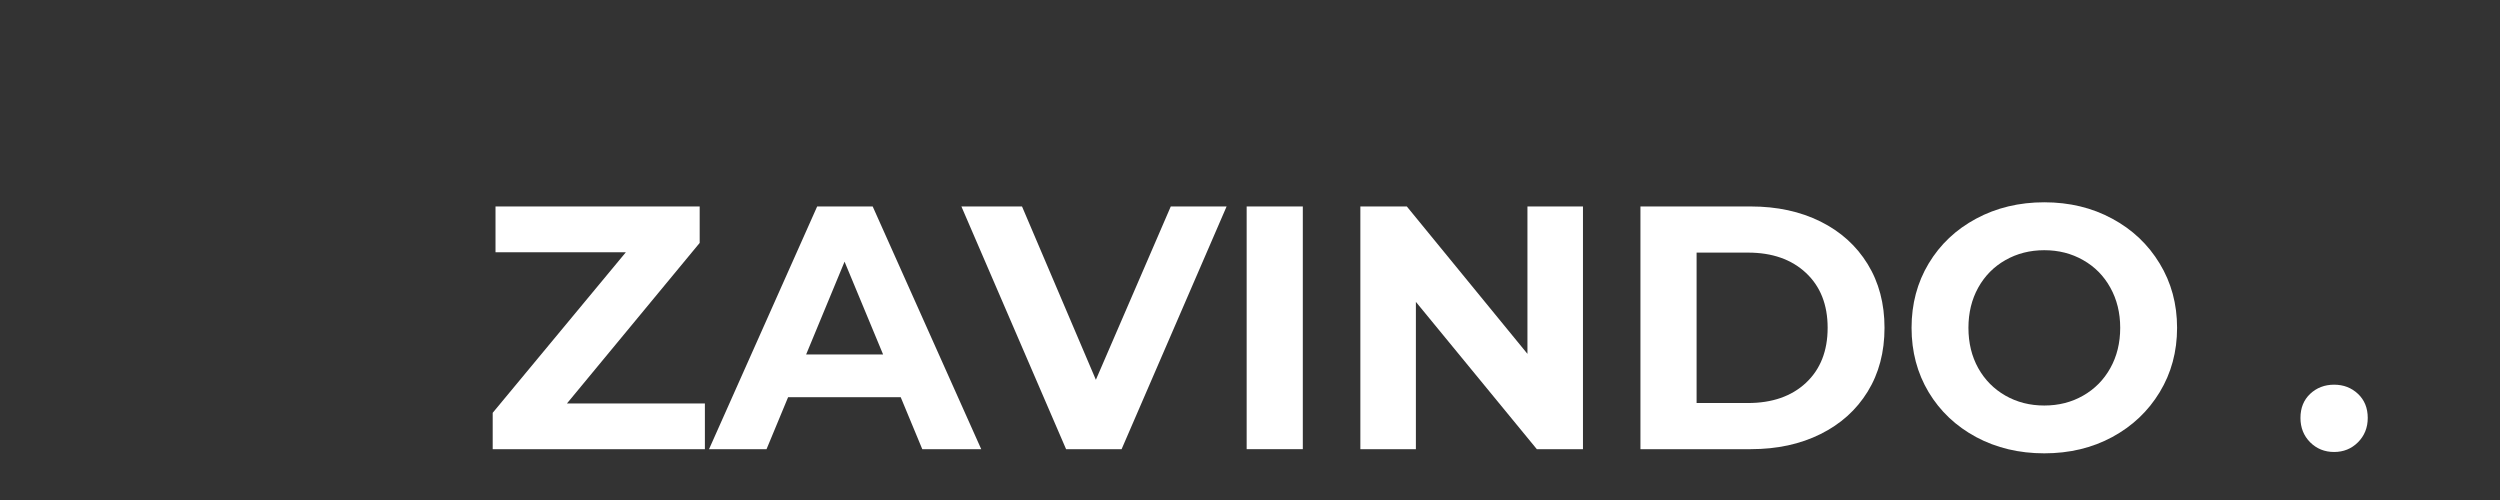
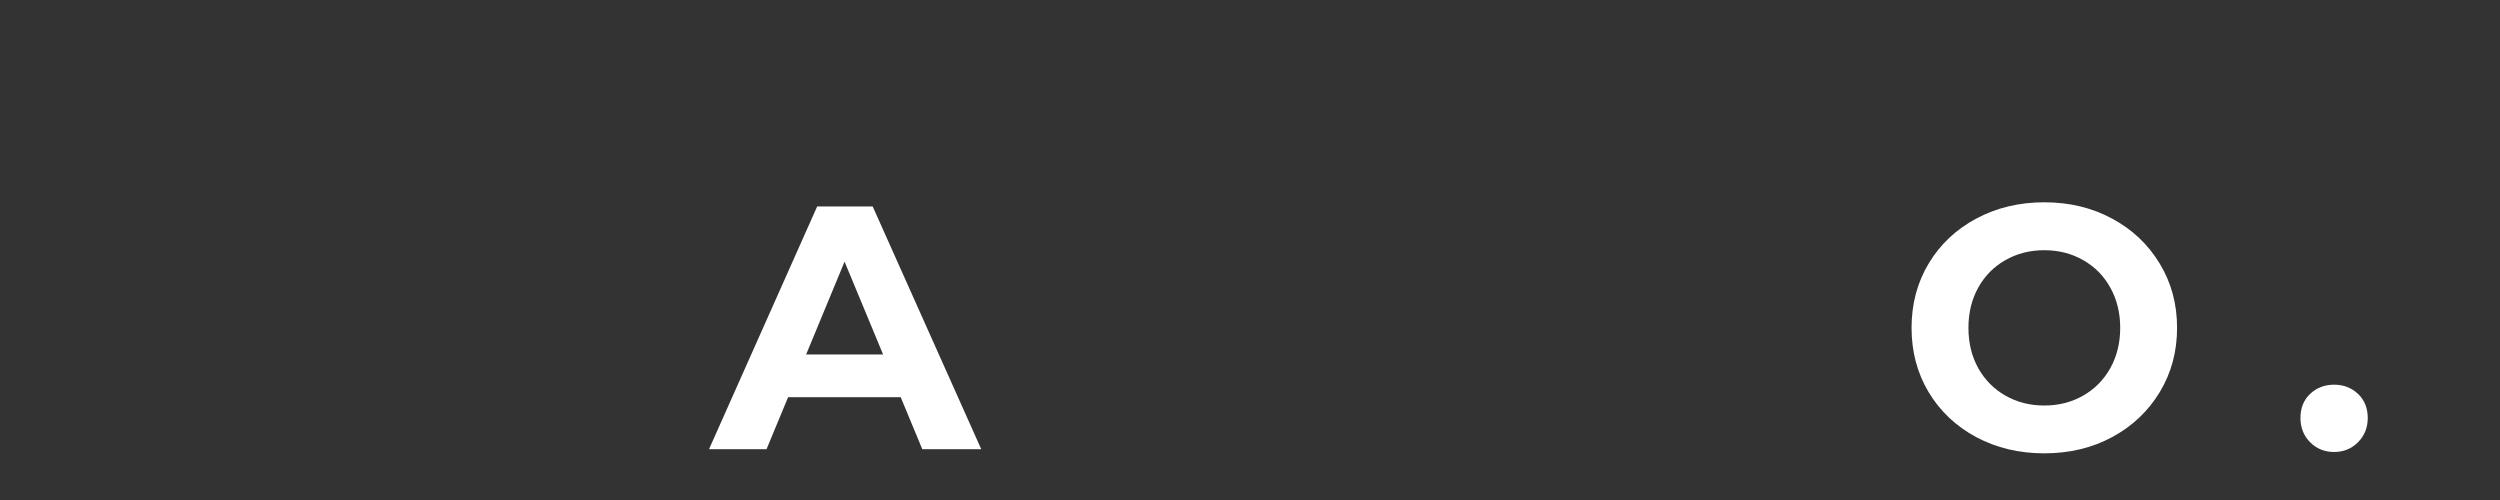
<svg xmlns="http://www.w3.org/2000/svg" version="1.0" preserveAspectRatio="xMidYMid meet" height="100" viewBox="0 0 375 75" zoomAndPan="magnify" width="500">
  <rect x="0" y="0" width="375" height="75" fill="#333333" stroke="none" />
  <defs>
    <g />
  </defs>
  <g fill-opacity="1" fill="#ffffff">
    <g transform="translate(71.936, 67.375)">
      <g>
-         <path d="M 33.797 -6.859 L 33.797 0 L 1.969 0 L 1.969 -5.453 L 21.938 -29.531 L 2.391 -29.531 L 2.391 -36.406 L 33.016 -36.406 L 33.016 -30.938 L 13.109 -6.859 Z M 33.797 -6.859" />
-       </g>
+         </g>
    </g>
  </g>
  <g fill-opacity="1" fill="#ffffff">
    <g transform="translate(106.825, 67.375)">
      <g>
        <path d="M 28.281 -7.797 L 11.391 -7.797 L 8.156 0 L -0.469 0 L 15.75 -36.406 L 24.078 -36.406 L 40.359 0 L 31.516 0 Z M 25.641 -14.203 L 19.859 -28.125 L 14.094 -14.203 Z M 25.641 -14.203" />
      </g>
    </g>
  </g>
  <g fill-opacity="1" fill="#ffffff">
    <g transform="translate(144.678, 67.375)">
      <g>
-         <path d="M 39.312 -36.406 L 23.562 0 L 15.234 0 L -0.469 -36.406 L 8.625 -36.406 L 19.703 -10.406 L 30.938 -36.406 Z M 39.312 -36.406" />
-       </g>
+         </g>
    </g>
  </g>
  <g fill-opacity="1" fill="#ffffff">
    <g transform="translate(182.687, 67.375)">
      <g>
-         <path d="M 4.312 -36.406 L 12.734 -36.406 L 12.734 0 L 4.312 0 Z M 4.312 -36.406" />
-       </g>
+         </g>
    </g>
  </g>
  <g fill-opacity="1" fill="#ffffff">
    <g transform="translate(199.742, 67.375)">
      <g>
-         <path d="M 37.703 -36.406 L 37.703 0 L 30.781 0 L 12.641 -22.094 L 12.641 0 L 4.312 0 L 4.312 -36.406 L 11.281 -36.406 L 29.375 -14.297 L 29.375 -36.406 Z M 37.703 -36.406" />
-       </g>
+         </g>
    </g>
  </g>
  <g fill-opacity="1" fill="#ffffff">
    <g transform="translate(241.755, 67.375)">
      <g>
-         <path d="M 4.312 -36.406 L 20.859 -36.406 C 24.805 -36.406 28.297 -35.648 31.328 -34.141 C 34.359 -32.629 36.711 -30.504 38.391 -27.766 C 40.078 -25.023 40.922 -21.836 40.922 -18.203 C 40.922 -14.555 40.078 -11.363 38.391 -8.625 C 36.711 -5.895 34.359 -3.773 31.328 -2.266 C 28.297 -0.754 24.805 0 20.859 0 L 4.312 0 Z M 20.438 -6.922 C 24.07 -6.922 26.973 -7.93 29.141 -9.953 C 31.305 -11.984 32.391 -14.734 32.391 -18.203 C 32.391 -21.672 31.305 -24.414 29.141 -26.438 C 26.973 -28.469 24.07 -29.484 20.438 -29.484 L 12.734 -29.484 L 12.734 -6.922 Z M 20.438 -6.922" />
-       </g>
+         </g>
    </g>
  </g>
  <g fill-opacity="1" fill="#ffffff">
    <g transform="translate(284.703, 67.375)">
      <g>
        <path d="M 21.938 0.625 C 18.164 0.625 14.758 -0.188 11.719 -1.812 C 8.688 -3.445 6.312 -5.691 4.594 -8.547 C 2.883 -11.41 2.031 -14.629 2.031 -18.203 C 2.031 -21.773 2.883 -24.988 4.594 -27.844 C 6.312 -30.707 8.688 -32.953 11.719 -34.578 C 14.758 -36.211 18.164 -37.031 21.938 -37.031 C 25.719 -37.031 29.113 -36.211 32.125 -34.578 C 35.145 -32.953 37.52 -30.707 39.25 -27.844 C 40.988 -24.988 41.859 -21.773 41.859 -18.203 C 41.859 -14.629 40.988 -11.41 39.25 -8.547 C 37.52 -5.691 35.145 -3.445 32.125 -1.812 C 29.113 -0.188 25.719 0.625 21.938 0.625 Z M 21.938 -6.547 C 24.094 -6.547 26.035 -7.039 27.766 -8.031 C 29.504 -9.02 30.863 -10.395 31.844 -12.156 C 32.832 -13.926 33.328 -15.941 33.328 -18.203 C 33.328 -20.453 32.832 -22.461 31.844 -24.234 C 30.863 -26.004 29.504 -27.379 27.766 -28.359 C 26.035 -29.348 24.094 -29.844 21.938 -29.844 C 19.789 -29.844 17.848 -29.348 16.109 -28.359 C 14.379 -27.379 13.02 -26.004 12.031 -24.234 C 11.051 -22.461 10.562 -20.453 10.562 -18.203 C 10.562 -15.941 11.051 -13.926 12.031 -12.156 C 13.02 -10.395 14.379 -9.02 16.109 -8.031 C 17.848 -7.039 19.789 -6.547 21.938 -6.547 Z M 21.938 -6.547" />
      </g>
    </g>
  </g>
  <g fill-opacity="1" fill="#ffffff">
    <g transform="translate(328.588, 67.375)">
      <g />
    </g>
  </g>
  <g fill-opacity="1" fill="#ffffff">
    <g transform="translate(343.303, 67.375)">
      <g>
        <path d="M 6.812 0.422 C 5.395 0.422 4.195 -0.062 3.219 -1.031 C 2.25 -2.008 1.766 -3.227 1.766 -4.688 C 1.766 -6.176 2.25 -7.379 3.219 -8.297 C 4.195 -9.211 5.395 -9.672 6.812 -9.672 C 8.227 -9.672 9.422 -9.211 10.391 -8.297 C 11.367 -7.379 11.859 -6.176 11.859 -4.688 C 11.859 -3.227 11.367 -2.008 10.391 -1.031 C 9.422 -0.062 8.227 0.422 6.812 0.422 Z M 6.812 0.422" />
      </g>
    </g>
  </g>
</svg>